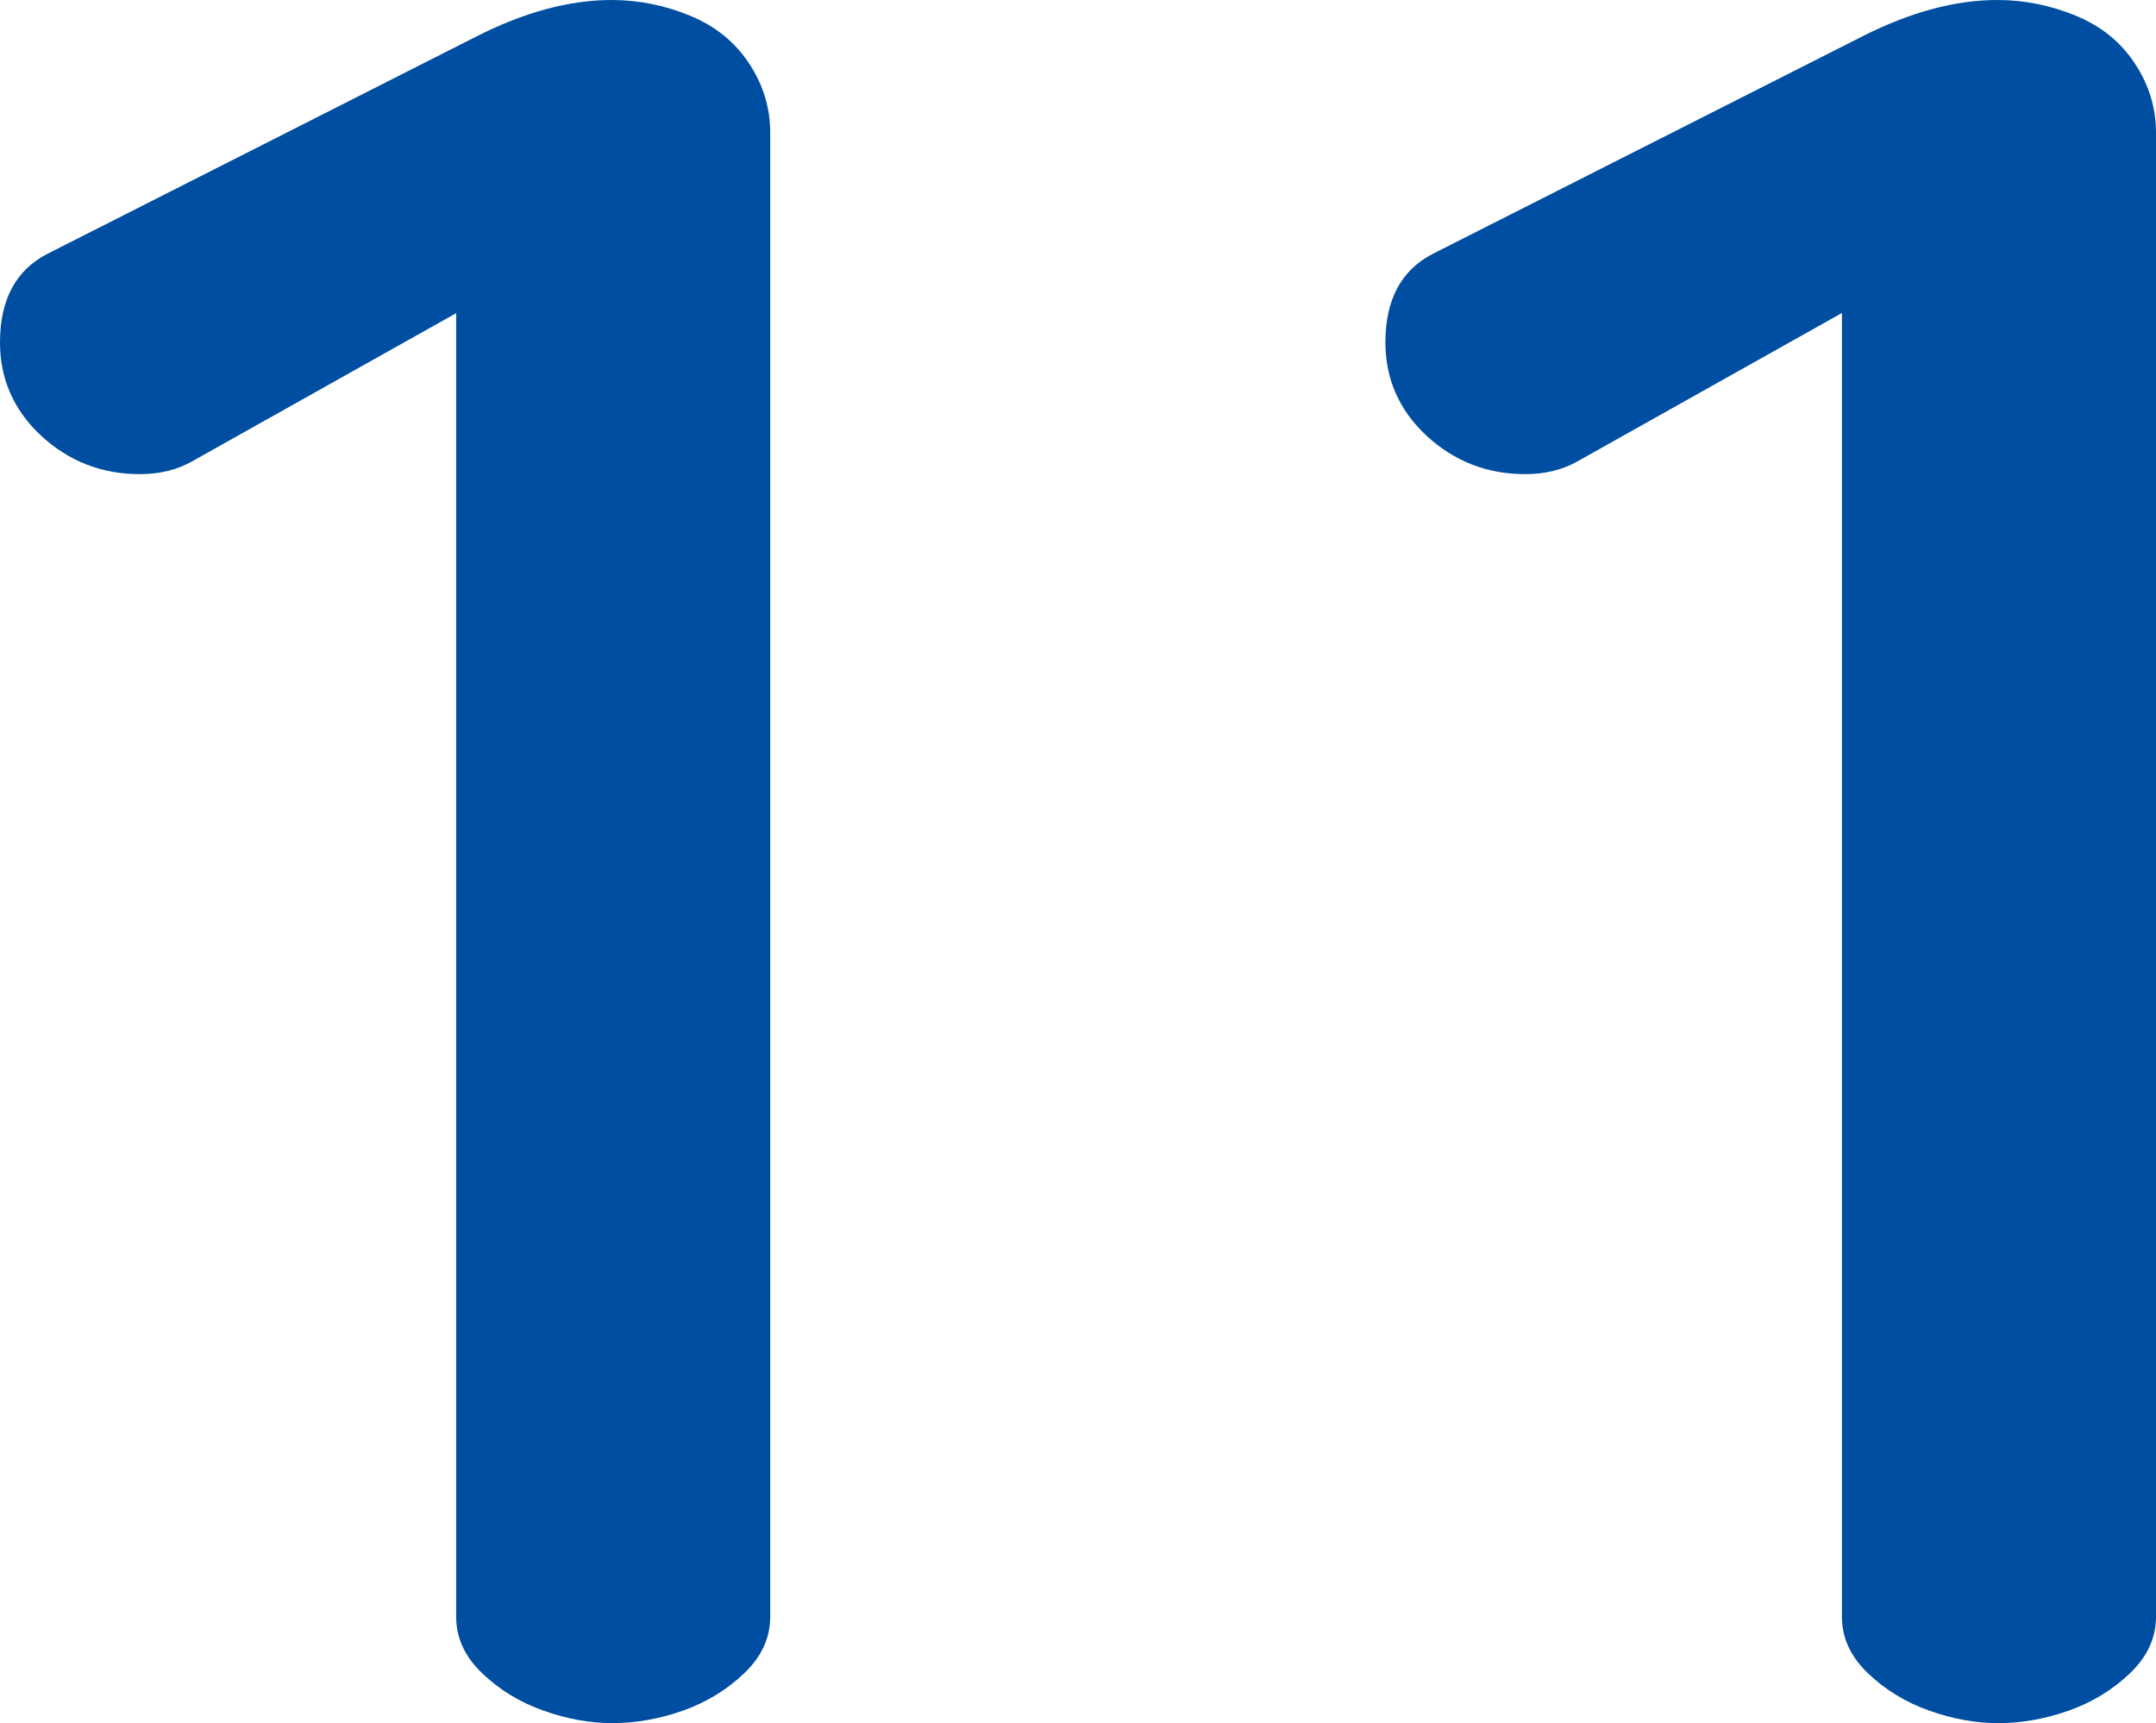
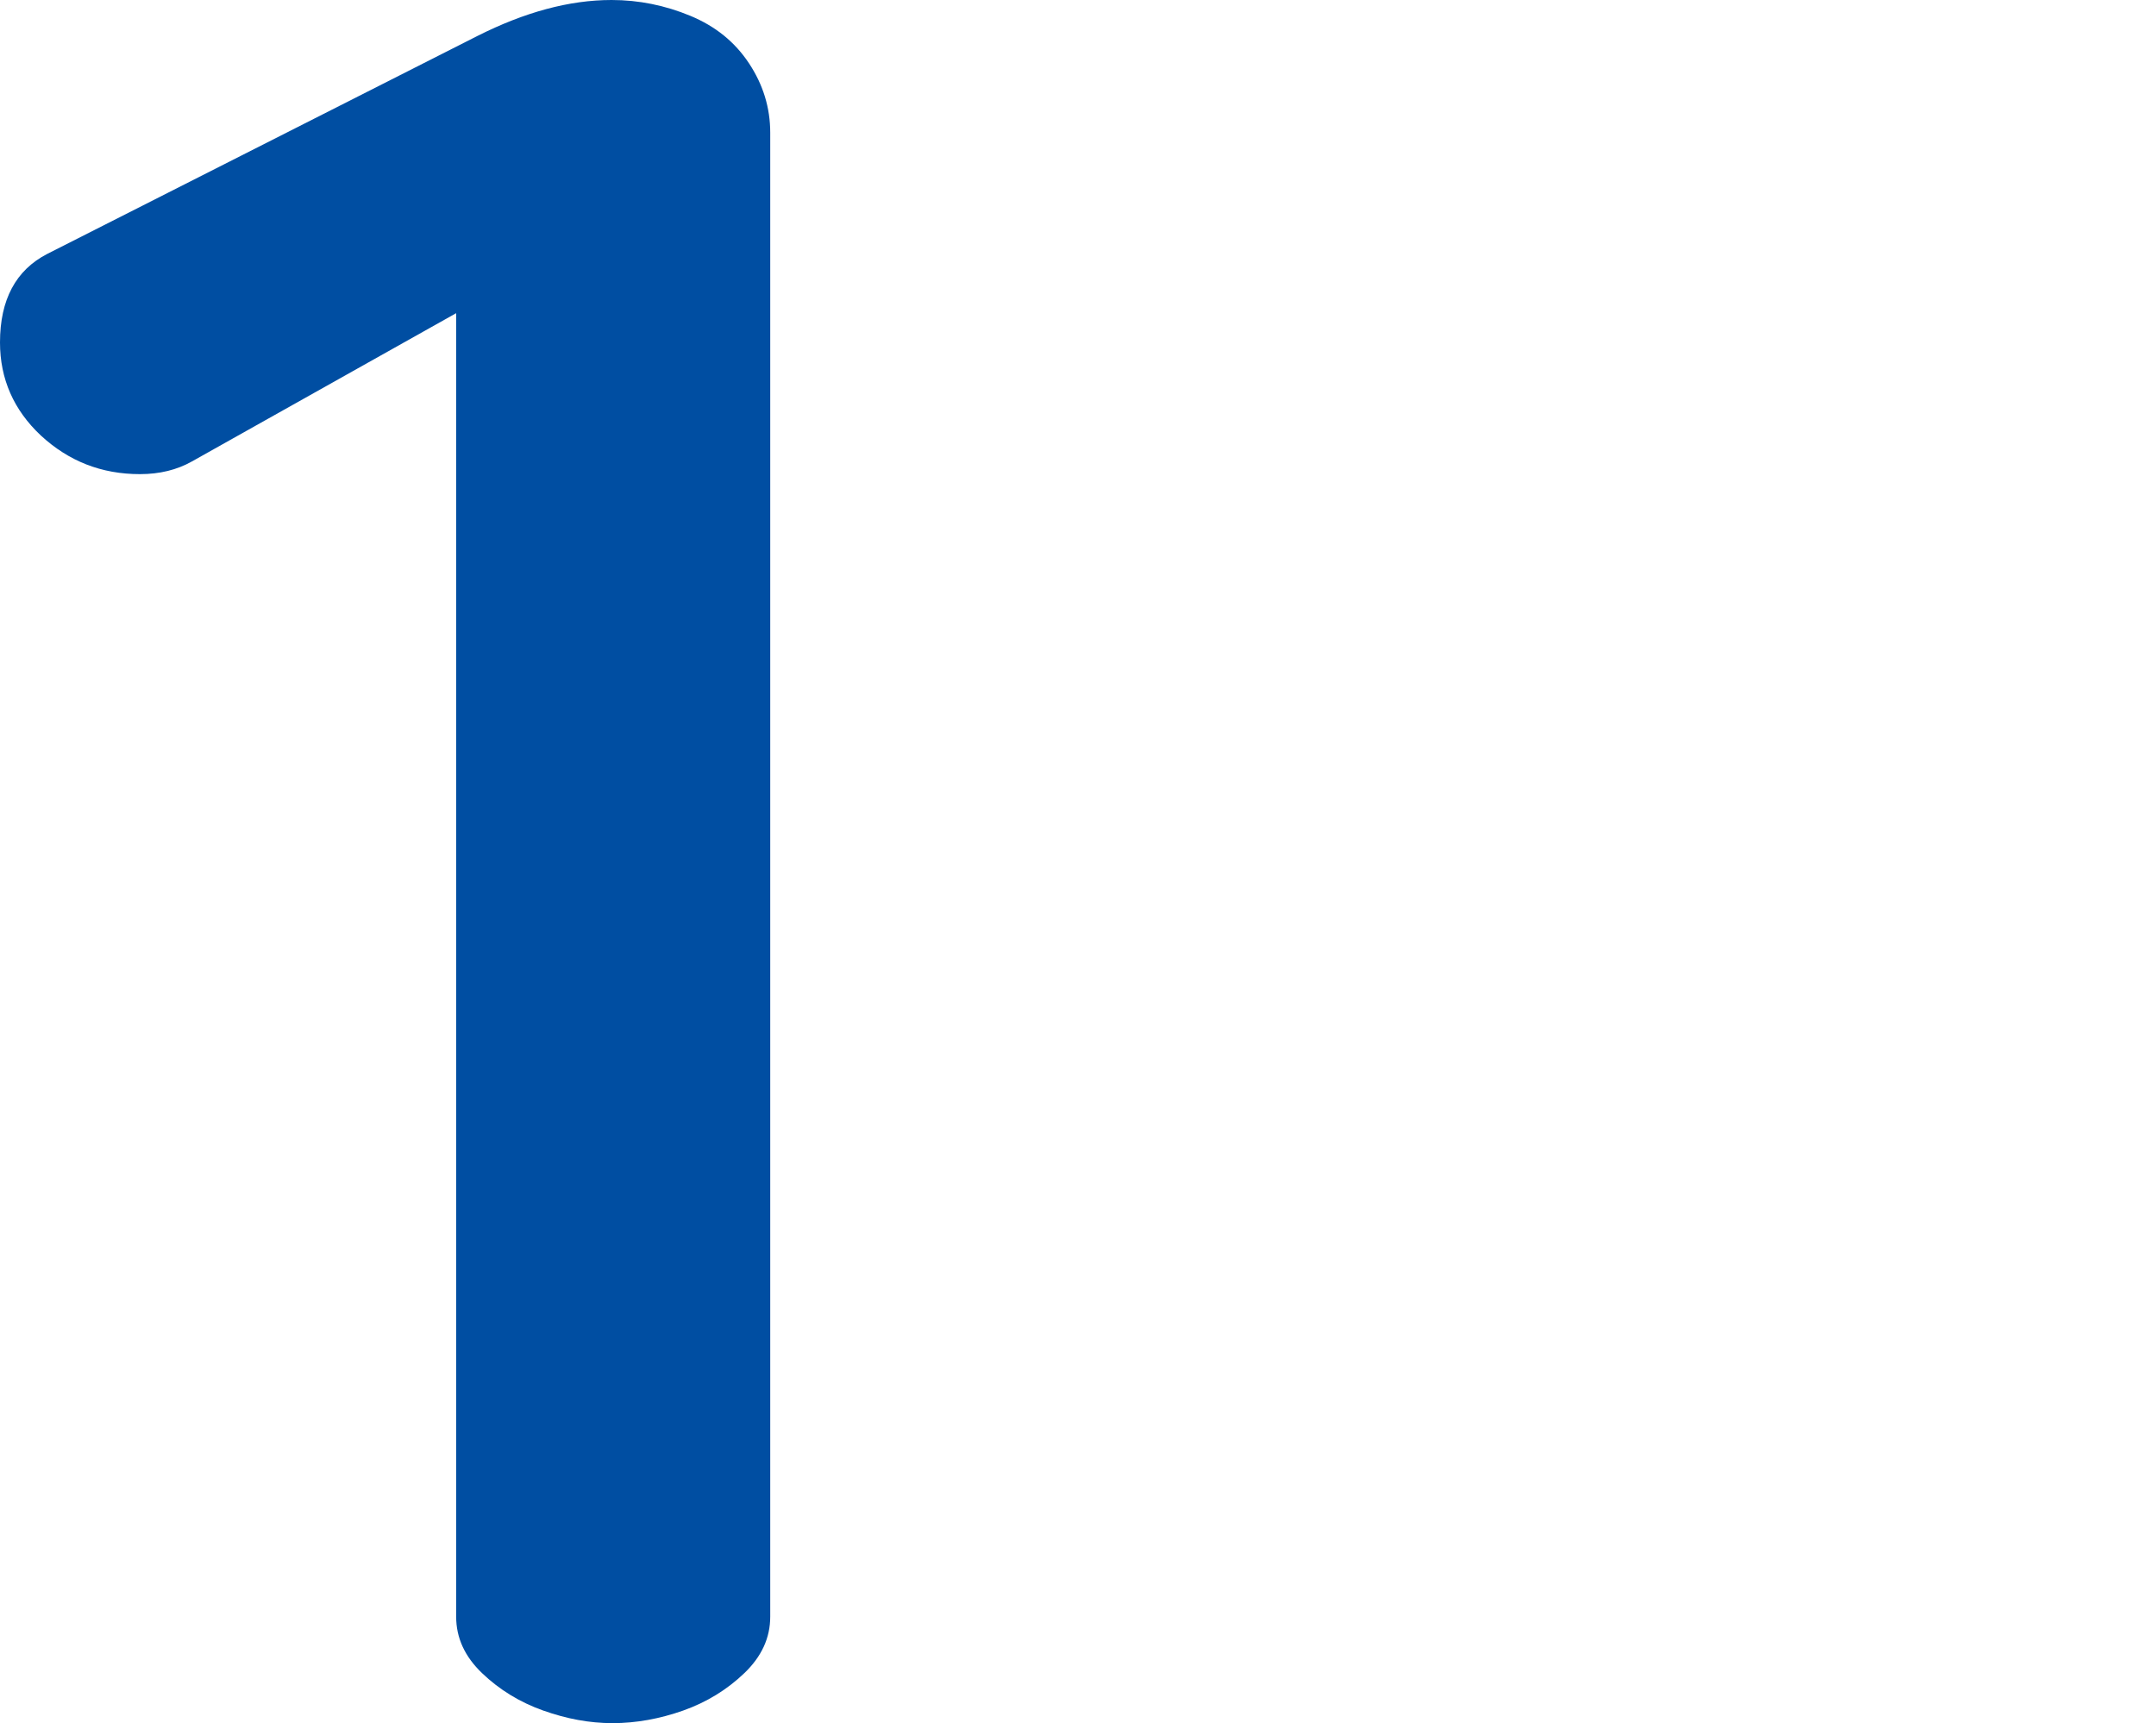
<svg xmlns="http://www.w3.org/2000/svg" id="_レイヤー_2" viewBox="0 0 59.93 47.9">
  <defs>
    <style>.cls-1{fill:#004ea2;}</style>
  </defs>
  <g id="_レイヤー_1-2">
    <path class="cls-1" d="M12.69,8.7l-7.36,4.13c-.41.23-.89.35-1.44.35-1.07,0-1.98-.36-2.75-1.07-.76-.71-1.14-1.58-1.14-2.59,0-1.19.44-2.01,1.31-2.46L13.27,1c1.31-.66,2.55-1,3.73-1,.76,0,1.49.15,2.19.44.7.29,1.24.73,1.63,1.32.39.59.59,1.23.59,1.93v41.25c0,.59-.24,1.11-.72,1.57-.48.46-1.05.81-1.7,1.04-.65.23-1.31.35-1.96.35s-1.28-.12-1.93-.35c-.65-.23-1.22-.58-1.7-1.04s-.72-.98-.72-1.57V8.7Z" />
-     <path class="cls-1" d="M51.2,8.7l-7.36,4.13c-.41.23-.89.35-1.44.35-1.07,0-1.98-.36-2.75-1.07-.76-.71-1.14-1.58-1.14-2.59,0-1.19.44-2.01,1.31-2.46L51.79,1c1.31-.66,2.55-1,3.73-1,.76,0,1.49.15,2.19.44.7.29,1.24.73,1.63,1.32.39.59.59,1.23.59,1.93v41.25c0,.59-.24,1.11-.72,1.57-.48.46-1.05.81-1.7,1.04-.65.23-1.31.35-1.96.35s-1.28-.12-1.93-.35c-.65-.23-1.22-.58-1.7-1.04s-.72-.98-.72-1.57V8.7Z" />
  </g>
</svg>